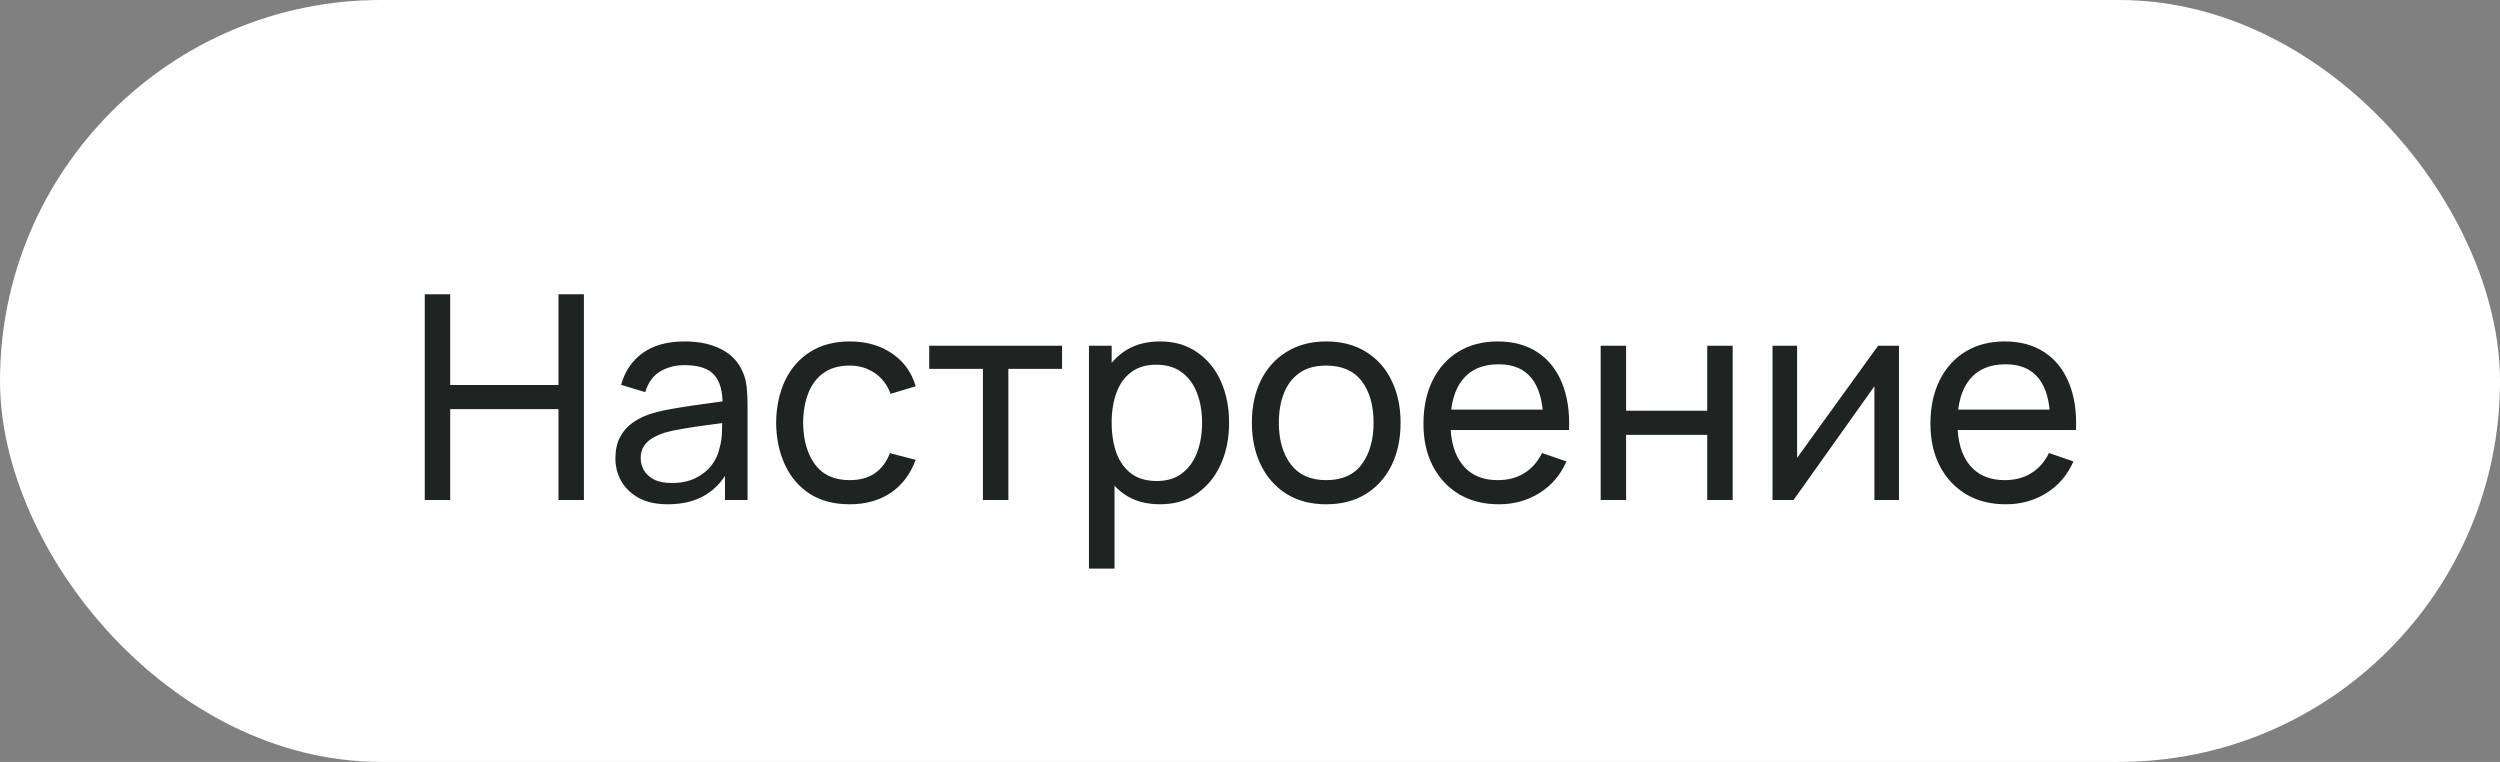
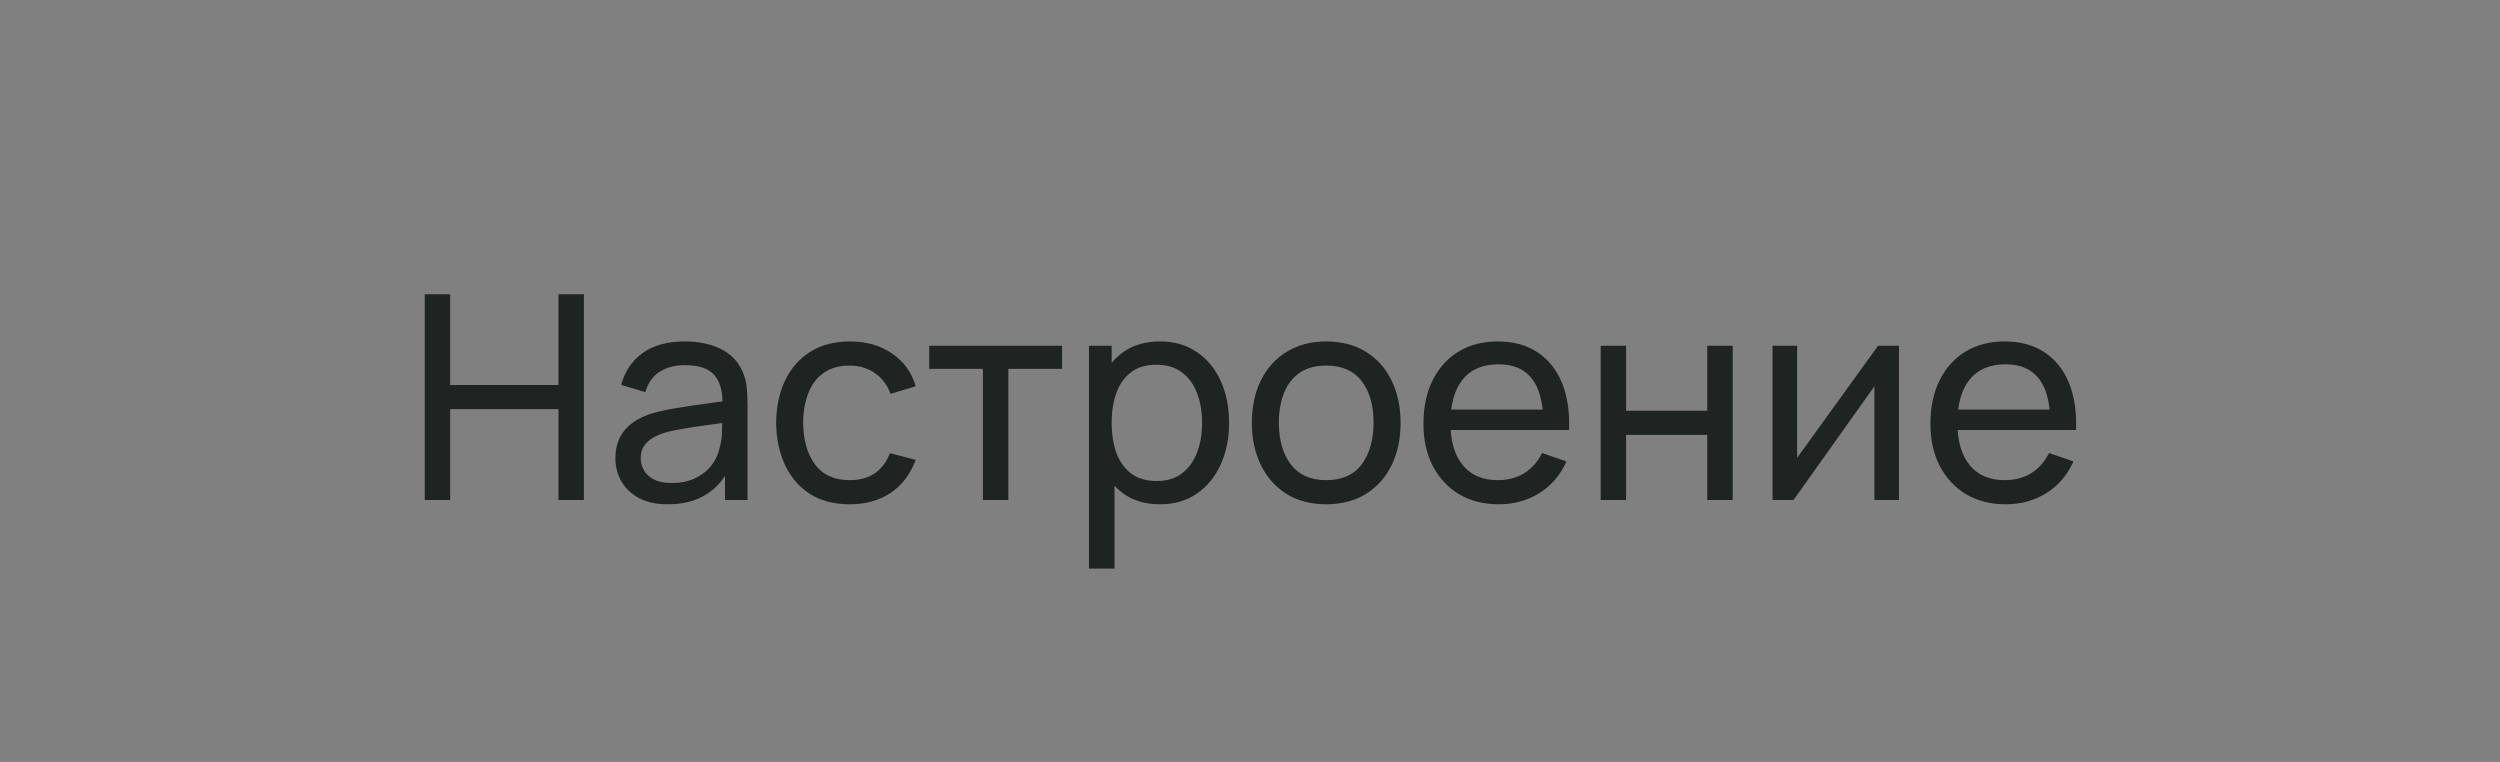
<svg xmlns="http://www.w3.org/2000/svg" width="105" height="32" viewBox="0 0 105 32" fill="none">
  <rect x="0" y="0" width="105" height="32" fill="#808080" stroke="none" />
-   <rect width="105" height="32" rx="16" fill="white" />
  <path d="M17.84 21V12.36H18.908V16.17H23.456V12.36H24.524V21H23.456V17.184H18.908V21H17.84ZM28.049 21.18C27.565 21.18 27.159 21.092 26.831 20.916C26.507 20.736 26.261 20.5 26.093 20.208C25.929 19.916 25.847 19.596 25.847 19.248C25.847 18.908 25.911 18.614 26.039 18.366C26.171 18.114 26.355 17.906 26.591 17.742C26.827 17.574 27.109 17.442 27.437 17.346C27.745 17.262 28.089 17.19 28.469 17.13C28.853 17.066 29.241 17.008 29.633 16.956C30.025 16.904 30.391 16.854 30.731 16.806L30.347 17.028C30.359 16.452 30.243 16.026 29.999 15.75C29.759 15.474 29.343 15.336 28.751 15.336C28.359 15.336 28.015 15.426 27.719 15.606C27.427 15.782 27.221 16.07 27.101 16.47L26.087 16.164C26.243 15.596 26.545 15.15 26.993 14.826C27.441 14.502 28.031 14.34 28.763 14.34C29.351 14.34 29.855 14.446 30.275 14.658C30.699 14.866 31.003 15.182 31.187 15.606C31.279 15.806 31.337 16.024 31.361 16.26C31.385 16.492 31.397 16.736 31.397 16.992V21H30.449V19.446L30.671 19.59C30.427 20.114 30.085 20.51 29.645 20.778C29.209 21.046 28.677 21.18 28.049 21.18ZM28.211 20.286C28.595 20.286 28.927 20.218 29.207 20.082C29.491 19.942 29.719 19.76 29.891 19.536C30.063 19.308 30.175 19.06 30.227 18.792C30.287 18.592 30.319 18.37 30.323 18.126C30.331 17.878 30.335 17.688 30.335 17.556L30.707 17.718C30.359 17.766 30.017 17.812 29.681 17.856C29.345 17.9 29.027 17.948 28.727 18C28.427 18.048 28.157 18.106 27.917 18.174C27.741 18.23 27.575 18.302 27.419 18.39C27.267 18.478 27.143 18.592 27.047 18.732C26.955 18.868 26.909 19.038 26.909 19.242C26.909 19.418 26.953 19.586 27.041 19.746C27.133 19.906 27.273 20.036 27.461 20.136C27.653 20.236 27.903 20.286 28.211 20.286ZM35.687 21.18C35.031 21.18 34.473 21.034 34.013 20.742C33.557 20.446 33.209 20.04 32.969 19.524C32.729 19.008 32.605 18.42 32.597 17.76C32.605 17.084 32.731 16.49 32.975 15.978C33.223 15.462 33.577 15.06 34.037 14.772C34.497 14.484 35.051 14.34 35.699 14.34C36.383 14.34 36.971 14.508 37.463 14.844C37.959 15.18 38.291 15.64 38.459 16.224L37.403 16.542C37.267 16.166 37.045 15.874 36.737 15.666C36.433 15.458 36.083 15.354 35.687 15.354C35.243 15.354 34.877 15.458 34.589 15.666C34.301 15.87 34.087 16.154 33.947 16.518C33.807 16.878 33.735 17.292 33.731 17.76C33.739 18.48 33.905 19.062 34.229 19.506C34.557 19.946 35.043 20.166 35.687 20.166C36.111 20.166 36.463 20.07 36.743 19.878C37.023 19.682 37.235 19.4 37.379 19.032L38.459 19.314C38.235 19.918 37.885 20.38 37.409 20.7C36.933 21.02 36.359 21.18 35.687 21.18ZM41.283 21V15.492H39.027V14.52H44.607V15.492H42.351V21H41.283ZM48.718 21.18C48.11 21.18 47.598 21.03 47.182 20.73C46.766 20.426 46.45 20.016 46.234 19.5C46.022 18.98 45.916 18.398 45.916 17.754C45.916 17.102 46.022 16.518 46.234 16.002C46.45 15.486 46.766 15.08 47.182 14.784C47.602 14.488 48.116 14.34 48.724 14.34C49.324 14.34 49.84 14.49 50.272 14.79C50.708 15.086 51.042 15.492 51.274 16.008C51.506 16.524 51.622 17.106 51.622 17.754C51.622 18.402 51.506 18.984 51.274 19.5C51.042 20.016 50.708 20.426 50.272 20.73C49.84 21.03 49.322 21.18 48.718 21.18ZM45.736 23.88V14.52H46.69V19.29H46.81V23.88H45.736ZM48.586 20.202C49.014 20.202 49.368 20.094 49.648 19.878C49.928 19.662 50.138 19.37 50.278 19.002C50.418 18.63 50.488 18.214 50.488 17.754C50.488 17.298 50.418 16.886 50.278 16.518C50.142 16.15 49.93 15.858 49.642 15.642C49.358 15.426 48.996 15.318 48.556 15.318C48.136 15.318 47.788 15.422 47.512 15.63C47.236 15.834 47.03 16.12 46.894 16.488C46.758 16.852 46.69 17.274 46.69 17.754C46.69 18.226 46.756 18.648 46.888 19.02C47.024 19.388 47.232 19.678 47.512 19.89C47.792 20.098 48.15 20.202 48.586 20.202ZM55.698 21.18C55.054 21.18 54.498 21.034 54.03 20.742C53.566 20.45 53.208 20.046 52.956 19.53C52.704 19.014 52.578 18.422 52.578 17.754C52.578 17.074 52.706 16.478 52.962 15.966C53.218 15.454 53.58 15.056 54.048 14.772C54.516 14.484 55.066 14.34 55.698 14.34C56.346 14.34 56.904 14.486 57.372 14.778C57.84 15.066 58.198 15.468 58.446 15.984C58.698 16.496 58.824 17.086 58.824 17.754C58.824 18.43 58.698 19.026 58.446 19.542C58.194 20.054 57.834 20.456 57.366 20.748C56.898 21.036 56.342 21.18 55.698 21.18ZM55.698 20.166C56.37 20.166 56.87 19.942 57.198 19.494C57.526 19.046 57.69 18.466 57.69 17.754C57.69 17.022 57.524 16.44 57.192 16.008C56.86 15.572 56.362 15.354 55.698 15.354C55.246 15.354 54.874 15.456 54.582 15.66C54.29 15.864 54.072 16.146 53.928 16.506C53.784 16.866 53.712 17.282 53.712 17.754C53.712 18.482 53.88 19.066 54.216 19.506C54.552 19.946 55.046 20.166 55.698 20.166ZM62.953 21.18C62.317 21.18 61.761 21.04 61.285 20.76C60.813 20.476 60.445 20.082 60.181 19.578C59.917 19.07 59.785 18.478 59.785 17.802C59.785 17.094 59.915 16.482 60.175 15.966C60.435 15.446 60.797 15.046 61.261 14.766C61.729 14.482 62.277 14.34 62.905 14.34C63.557 14.34 64.111 14.49 64.567 14.79C65.027 15.09 65.371 15.518 65.599 16.074C65.831 16.63 65.931 17.292 65.899 18.06H64.819V17.676C64.807 16.88 64.645 16.286 64.333 15.894C64.021 15.498 63.557 15.3 62.941 15.3C62.281 15.3 61.779 15.512 61.435 15.936C61.091 16.36 60.919 16.968 60.919 17.76C60.919 18.524 61.091 19.116 61.435 19.536C61.779 19.956 62.269 20.166 62.905 20.166C63.333 20.166 63.705 20.068 64.021 19.872C64.337 19.676 64.585 19.394 64.765 19.026L65.791 19.38C65.539 19.952 65.159 20.396 64.651 20.712C64.147 21.024 63.581 21.18 62.953 21.18ZM60.559 18.06V17.202H65.347V18.06H60.559ZM67.228 21V14.52H68.296V17.25H71.704V14.52H72.772V21H71.704V18.264H68.296V21H67.228ZM79.757 14.52V21H78.725V16.224L75.329 21H74.447V14.52H75.479V19.23L78.881 14.52H79.757ZM84.246 21.18C83.61 21.18 83.054 21.04 82.578 20.76C82.106 20.476 81.738 20.082 81.474 19.578C81.21 19.07 81.078 18.478 81.078 17.802C81.078 17.094 81.208 16.482 81.468 15.966C81.728 15.446 82.09 15.046 82.554 14.766C83.022 14.482 83.57 14.34 84.198 14.34C84.85 14.34 85.404 14.49 85.86 14.79C86.32 15.09 86.664 15.518 86.892 16.074C87.124 16.63 87.224 17.292 87.192 18.06H86.112V17.676C86.1 16.88 85.938 16.286 85.626 15.894C85.314 15.498 84.85 15.3 84.234 15.3C83.574 15.3 83.072 15.512 82.728 15.936C82.384 16.36 82.212 16.968 82.212 17.76C82.212 18.524 82.384 19.116 82.728 19.536C83.072 19.956 83.562 20.166 84.198 20.166C84.626 20.166 84.998 20.068 85.314 19.872C85.63 19.676 85.878 19.394 86.058 19.026L87.084 19.38C86.832 19.952 86.452 20.396 85.944 20.712C85.44 21.024 84.874 21.18 84.246 21.18ZM81.852 18.06V17.202H86.64V18.06H81.852Z" fill="#1F2321" />
</svg>